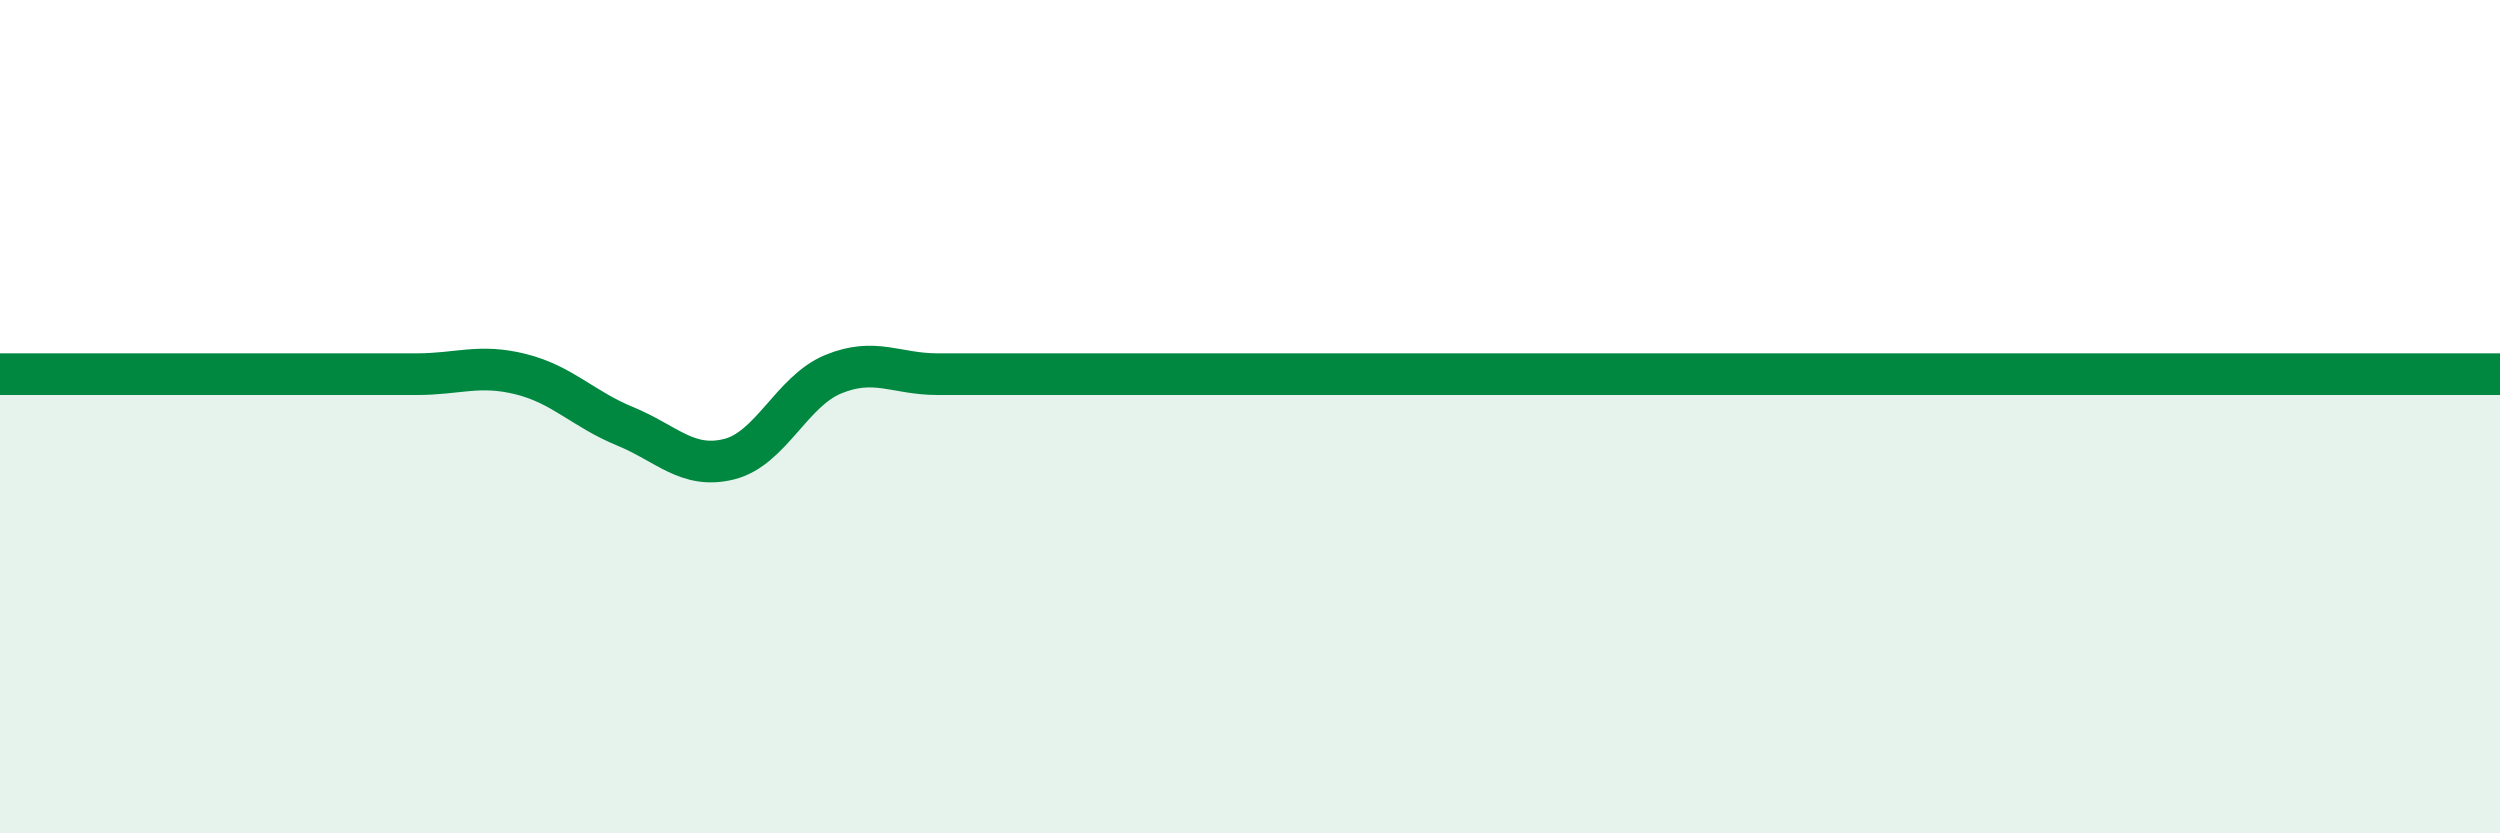
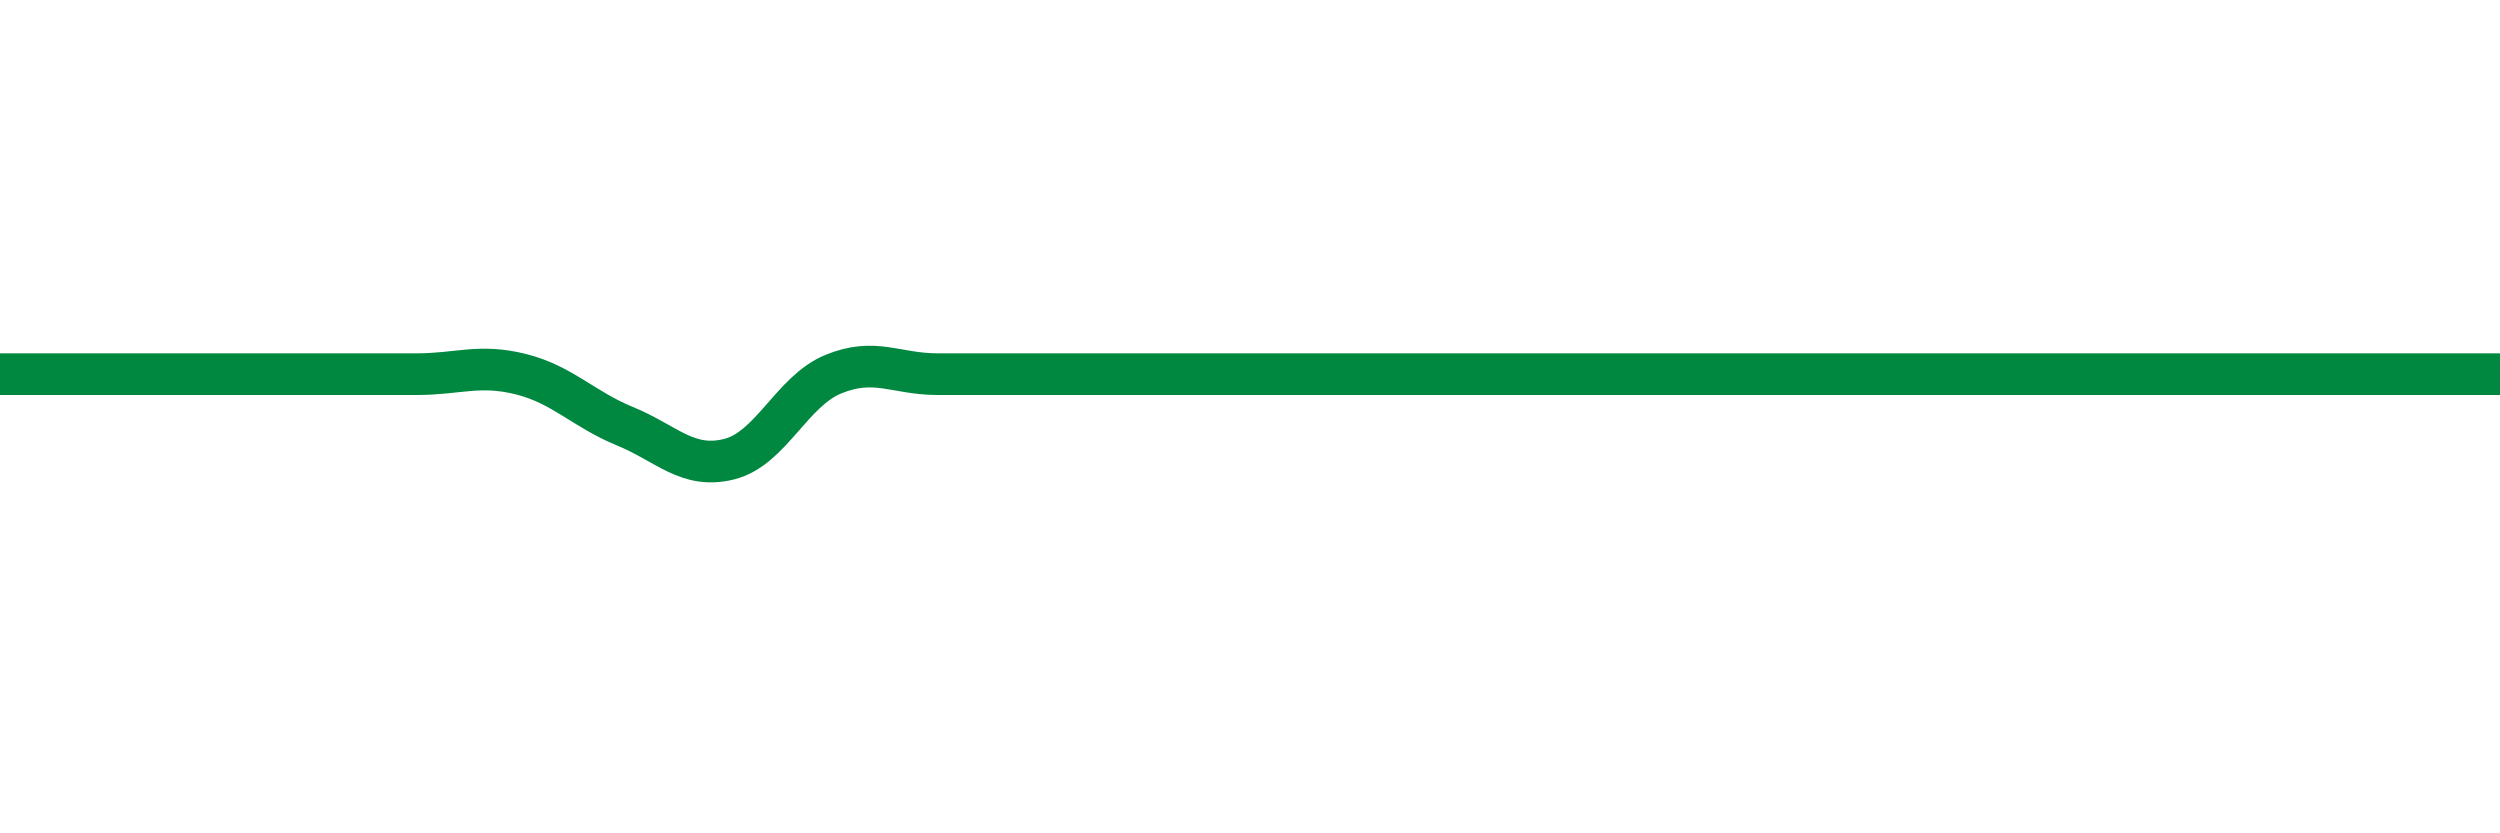
<svg xmlns="http://www.w3.org/2000/svg" width="60" height="20" viewBox="0 0 60 20">
-   <path d="M 0,8.98 C 0.5,8.98 1.5,8.98 2.5,8.98 C 3.5,8.98 4,8.98 5,8.98 C 6,8.98 6.5,8.98 7.5,8.98 C 8.5,8.98 9,8.98 10,8.98 C 11,8.98 11.5,8.73 12.5,8.98 C 13.5,9.23 14,9.82 15,10.23 C 16,10.64 16.5,11.27 17.5,11.02 C 18.5,10.77 19,9.39 20,8.98 C 21,8.57 21.5,8.98 22.5,8.98 C 23.5,8.98 24,8.98 25,8.98 C 26,8.98 26.5,8.98 27.5,8.98 C 28.5,8.98 29,8.98 30,8.98 C 31,8.98 31.5,8.98 32.5,8.98 C 33.5,8.98 34,8.98 35,8.98 C 36,8.98 36.5,8.98 37.5,8.98 C 38.5,8.98 39,8.98 40,8.98 C 41,8.98 41.5,8.98 42.5,8.98 C 43.5,8.98 44,8.98 45,8.98 C 46,8.98 46.5,8.98 47.5,8.98 C 48.5,8.98 49,8.98 50,8.98 C 51,8.98 51.5,8.98 52.5,8.98 C 53.5,8.98 54,8.98 55,8.98 C 56,8.98 56.5,8.98 57.5,8.98 C 58.5,8.98 59.5,8.98 60,8.98L60 20L0 20Z" fill="#008740" opacity="0.1" stroke-linecap="round" stroke-linejoin="round" />
  <path d="M 0,8.98 C 0.5,8.98 1.5,8.98 2.5,8.98 C 3.5,8.98 4,8.98 5,8.98 C 6,8.98 6.5,8.98 7.5,8.98 C 8.5,8.98 9,8.98 10,8.98 C 11,8.98 11.5,8.73 12.5,8.98 C 13.5,9.23 14,9.82 15,10.23 C 16,10.64 16.5,11.27 17.5,11.02 C 18.5,10.77 19,9.39 20,8.98 C 21,8.57 21.5,8.98 22.5,8.98 C 23.5,8.98 24,8.98 25,8.98 C 26,8.98 26.5,8.98 27.5,8.98 C 28.5,8.98 29,8.98 30,8.98 C 31,8.98 31.5,8.98 32.5,8.98 C 33.5,8.98 34,8.98 35,8.98 C 36,8.98 36.5,8.98 37.5,8.98 C 38.5,8.98 39,8.98 40,8.98 C 41,8.98 41.5,8.98 42.5,8.98 C 43.5,8.98 44,8.98 45,8.98 C 46,8.98 46.5,8.98 47.5,8.98 C 48.5,8.98 49,8.98 50,8.98 C 51,8.98 51.5,8.98 52.5,8.98 C 53.5,8.98 54,8.98 55,8.98 C 56,8.98 56.5,8.98 57.5,8.98 C 58.5,8.98 59.5,8.98 60,8.98" stroke="#008740" stroke-width="1" fill="none" stroke-linecap="round" stroke-linejoin="round" />
</svg>